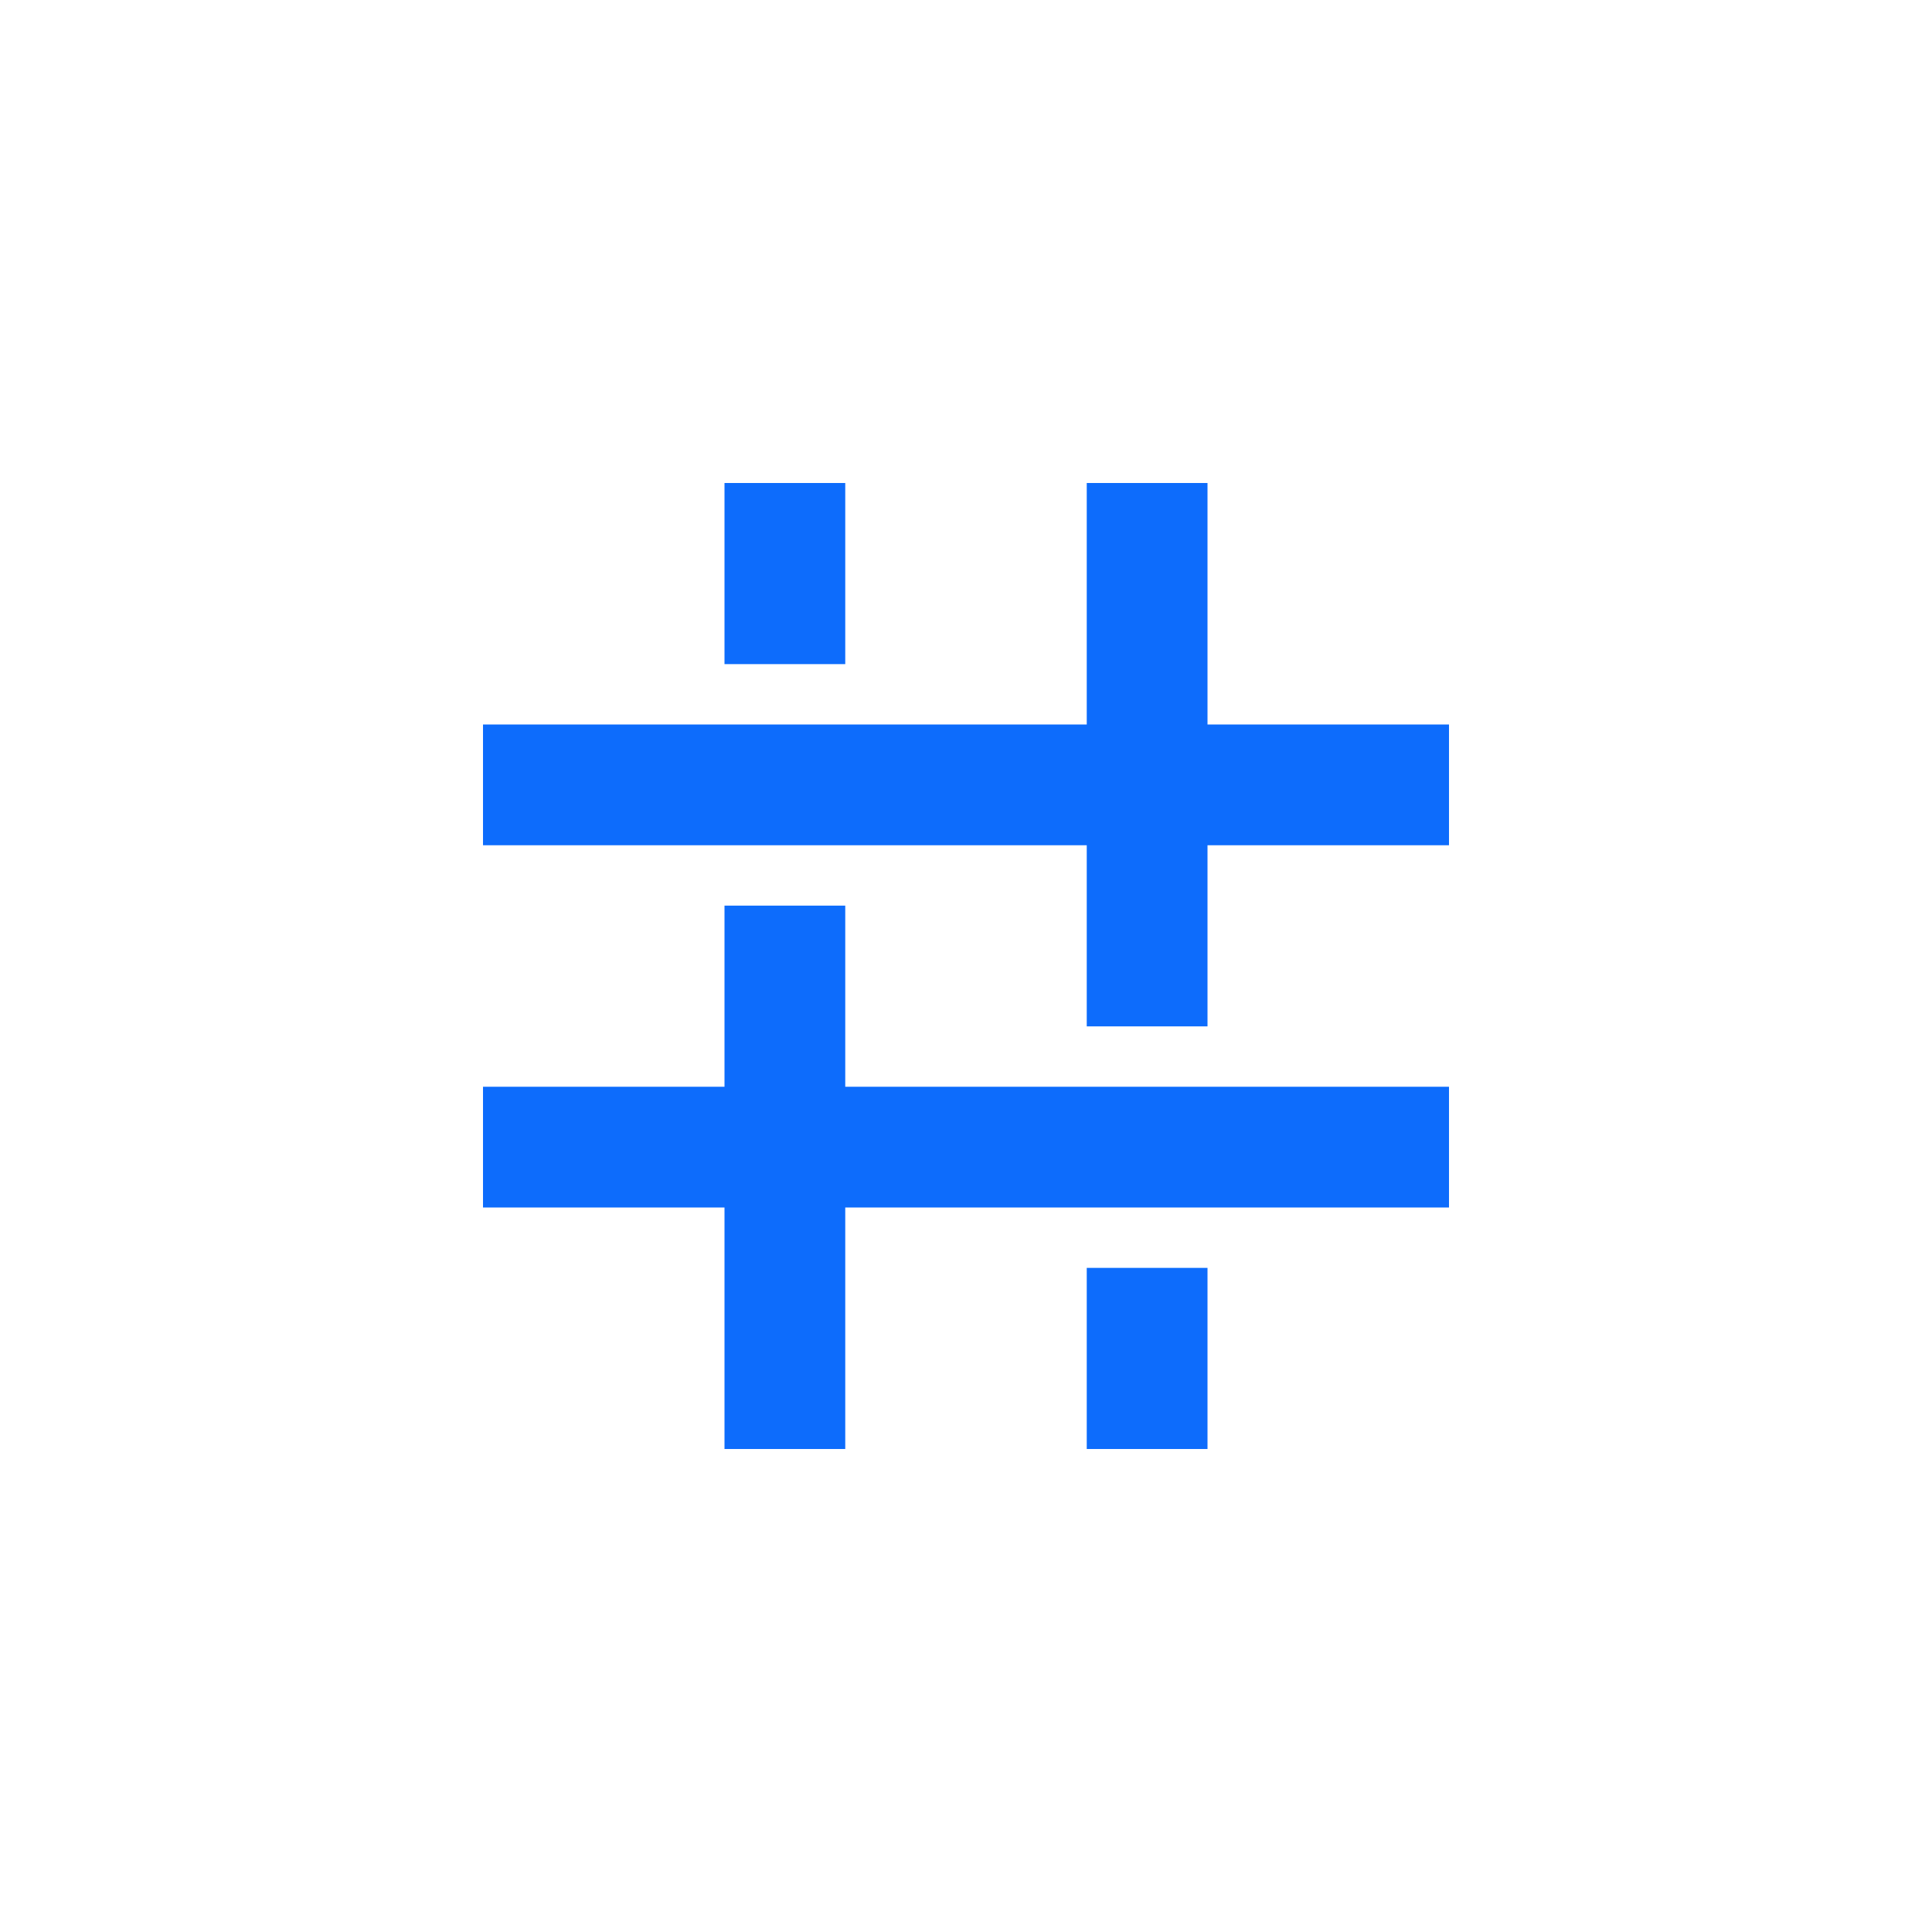
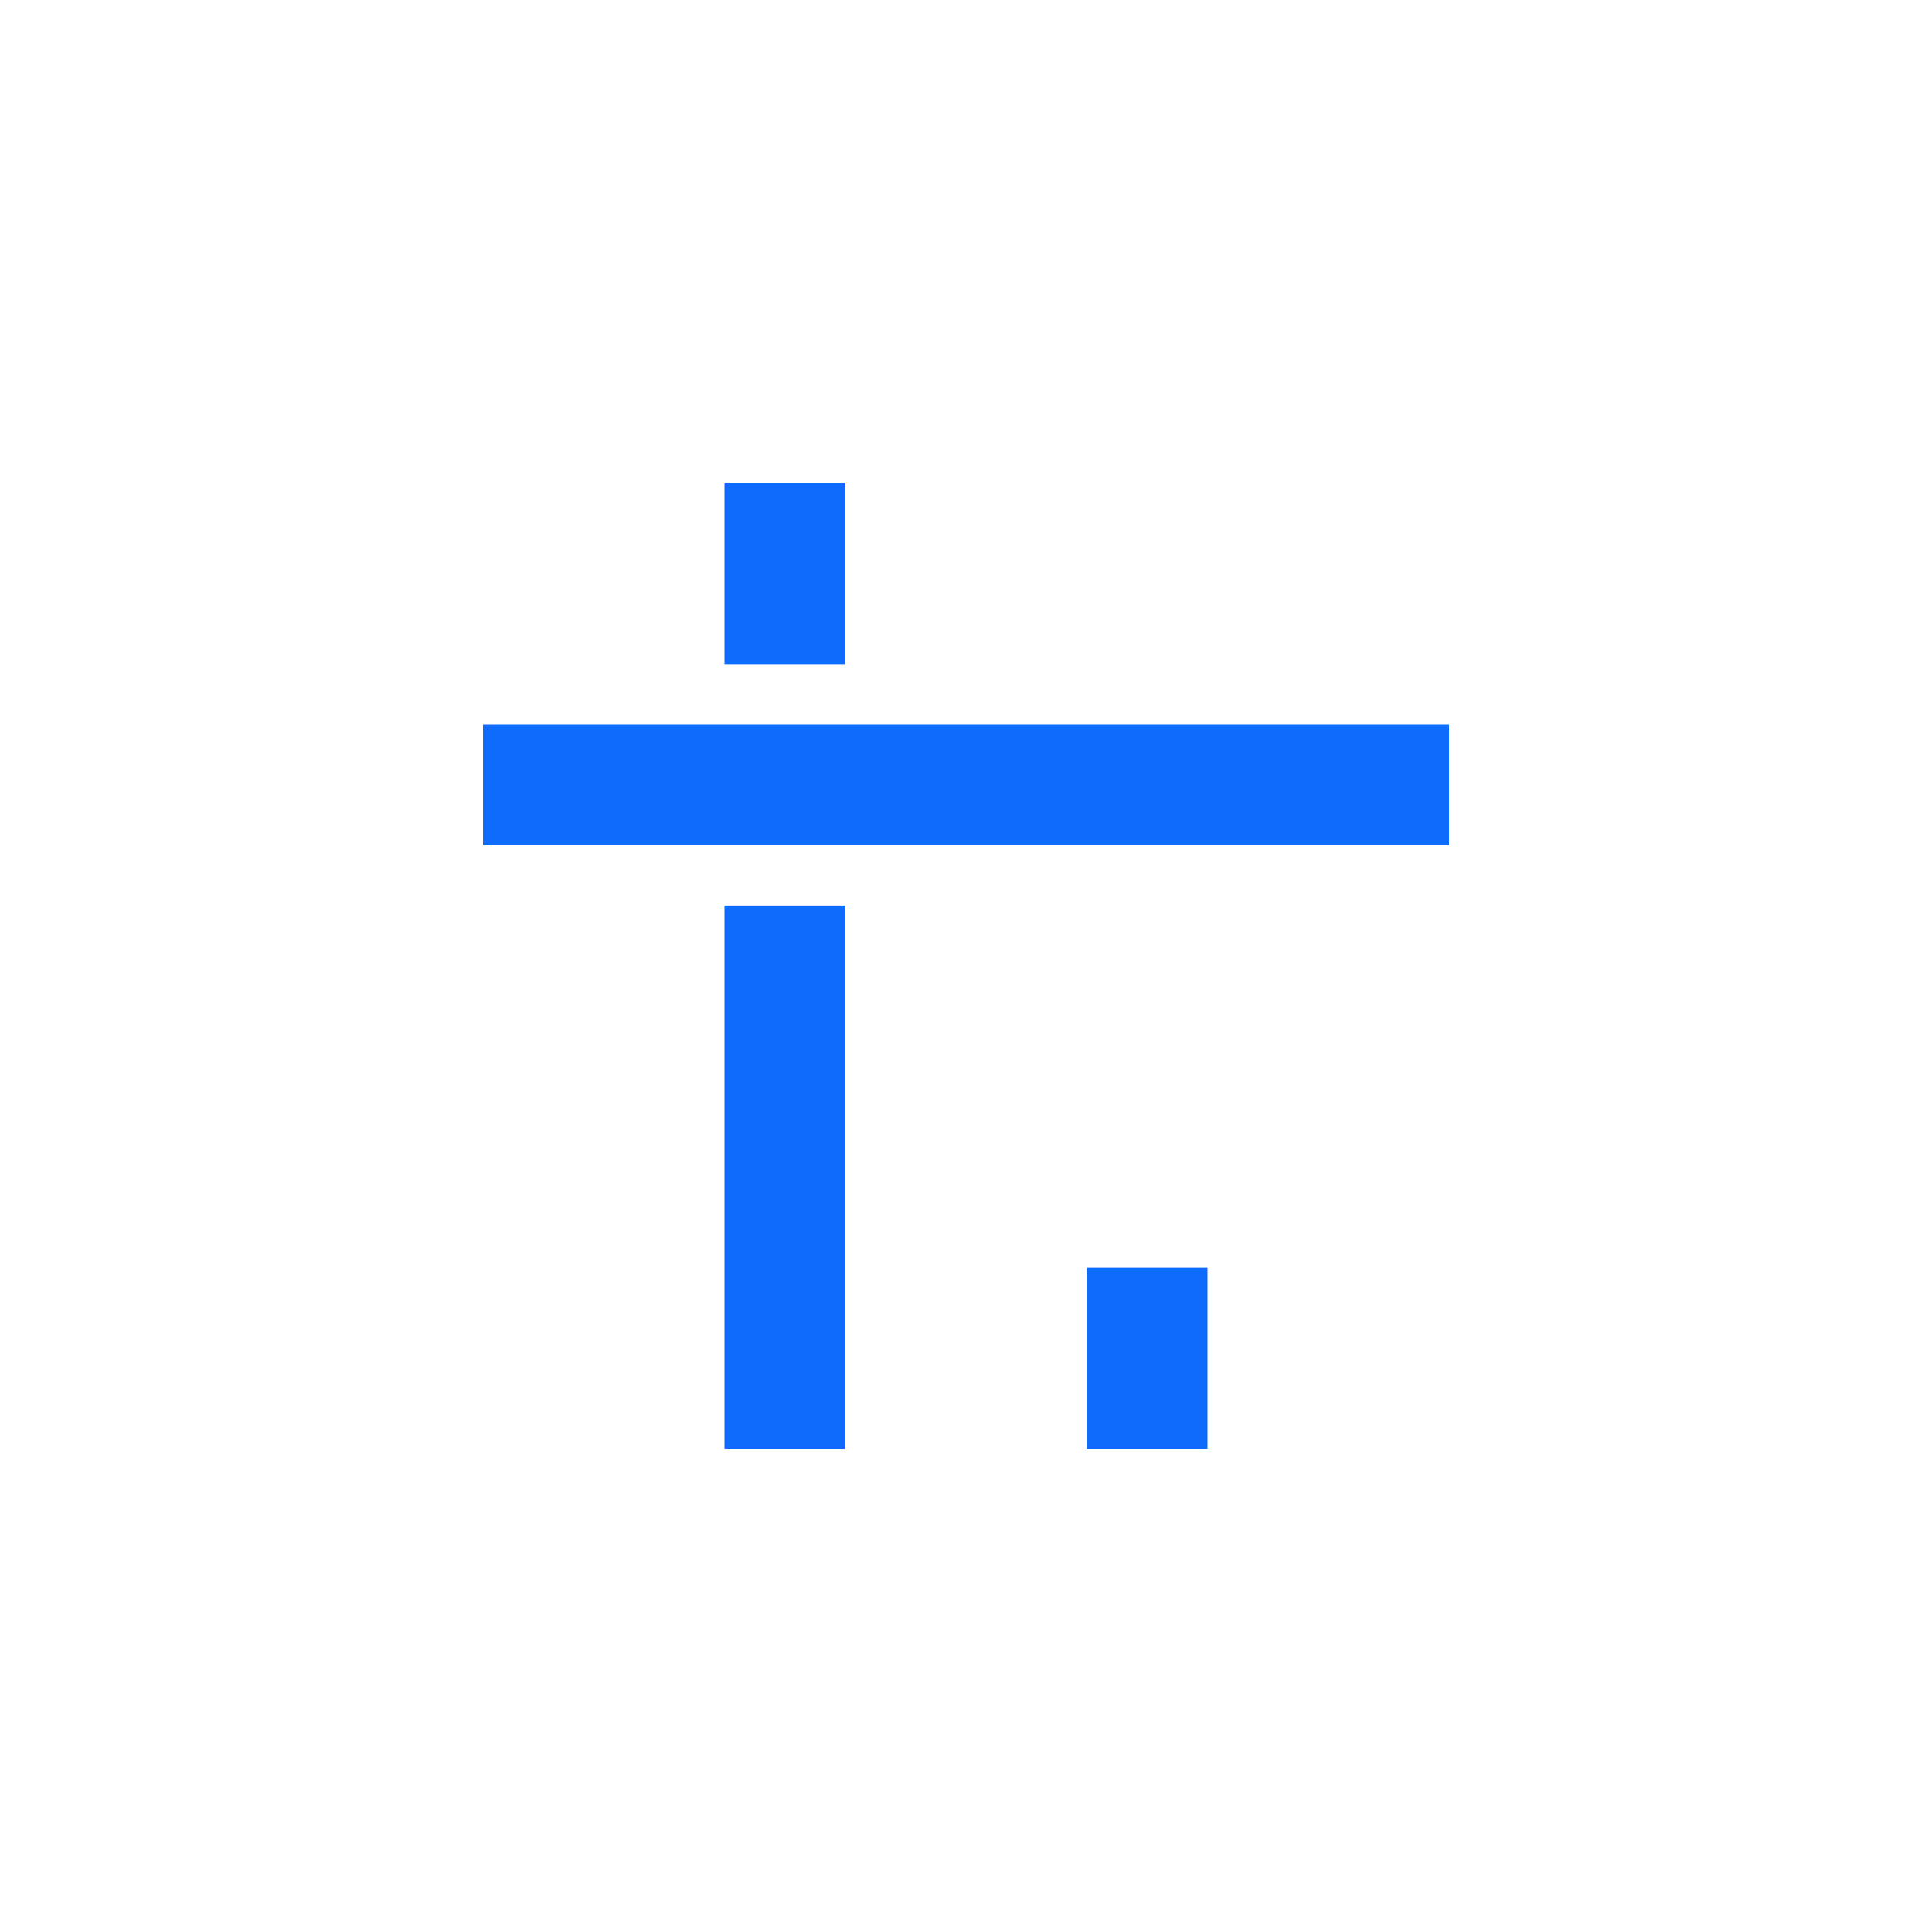
<svg xmlns="http://www.w3.org/2000/svg" width="32" height="32" viewBox="0 0 32 32" fill="none">
-   <path d="M20 8H18V17H20V8Z" fill="#0D6CFC" />
+   <path d="M20 8H18V17V8Z" fill="#0D6CFC" />
  <path d="M20 21H18V24H20V21Z" fill="#0D6CFC" />
  <path d="M14 8H12V11H14V8Z" fill="#0D6CFC" />
  <path d="M14 15H12V24H14V15Z" fill="#0D6CFC" />
-   <path d="M8 20L8 18L24 18L24 20L8 20Z" fill="#0D6CFC" />
  <path d="M8 14L8 12L24 12L24 14L8 14Z" fill="#0D6CFC" />
</svg>